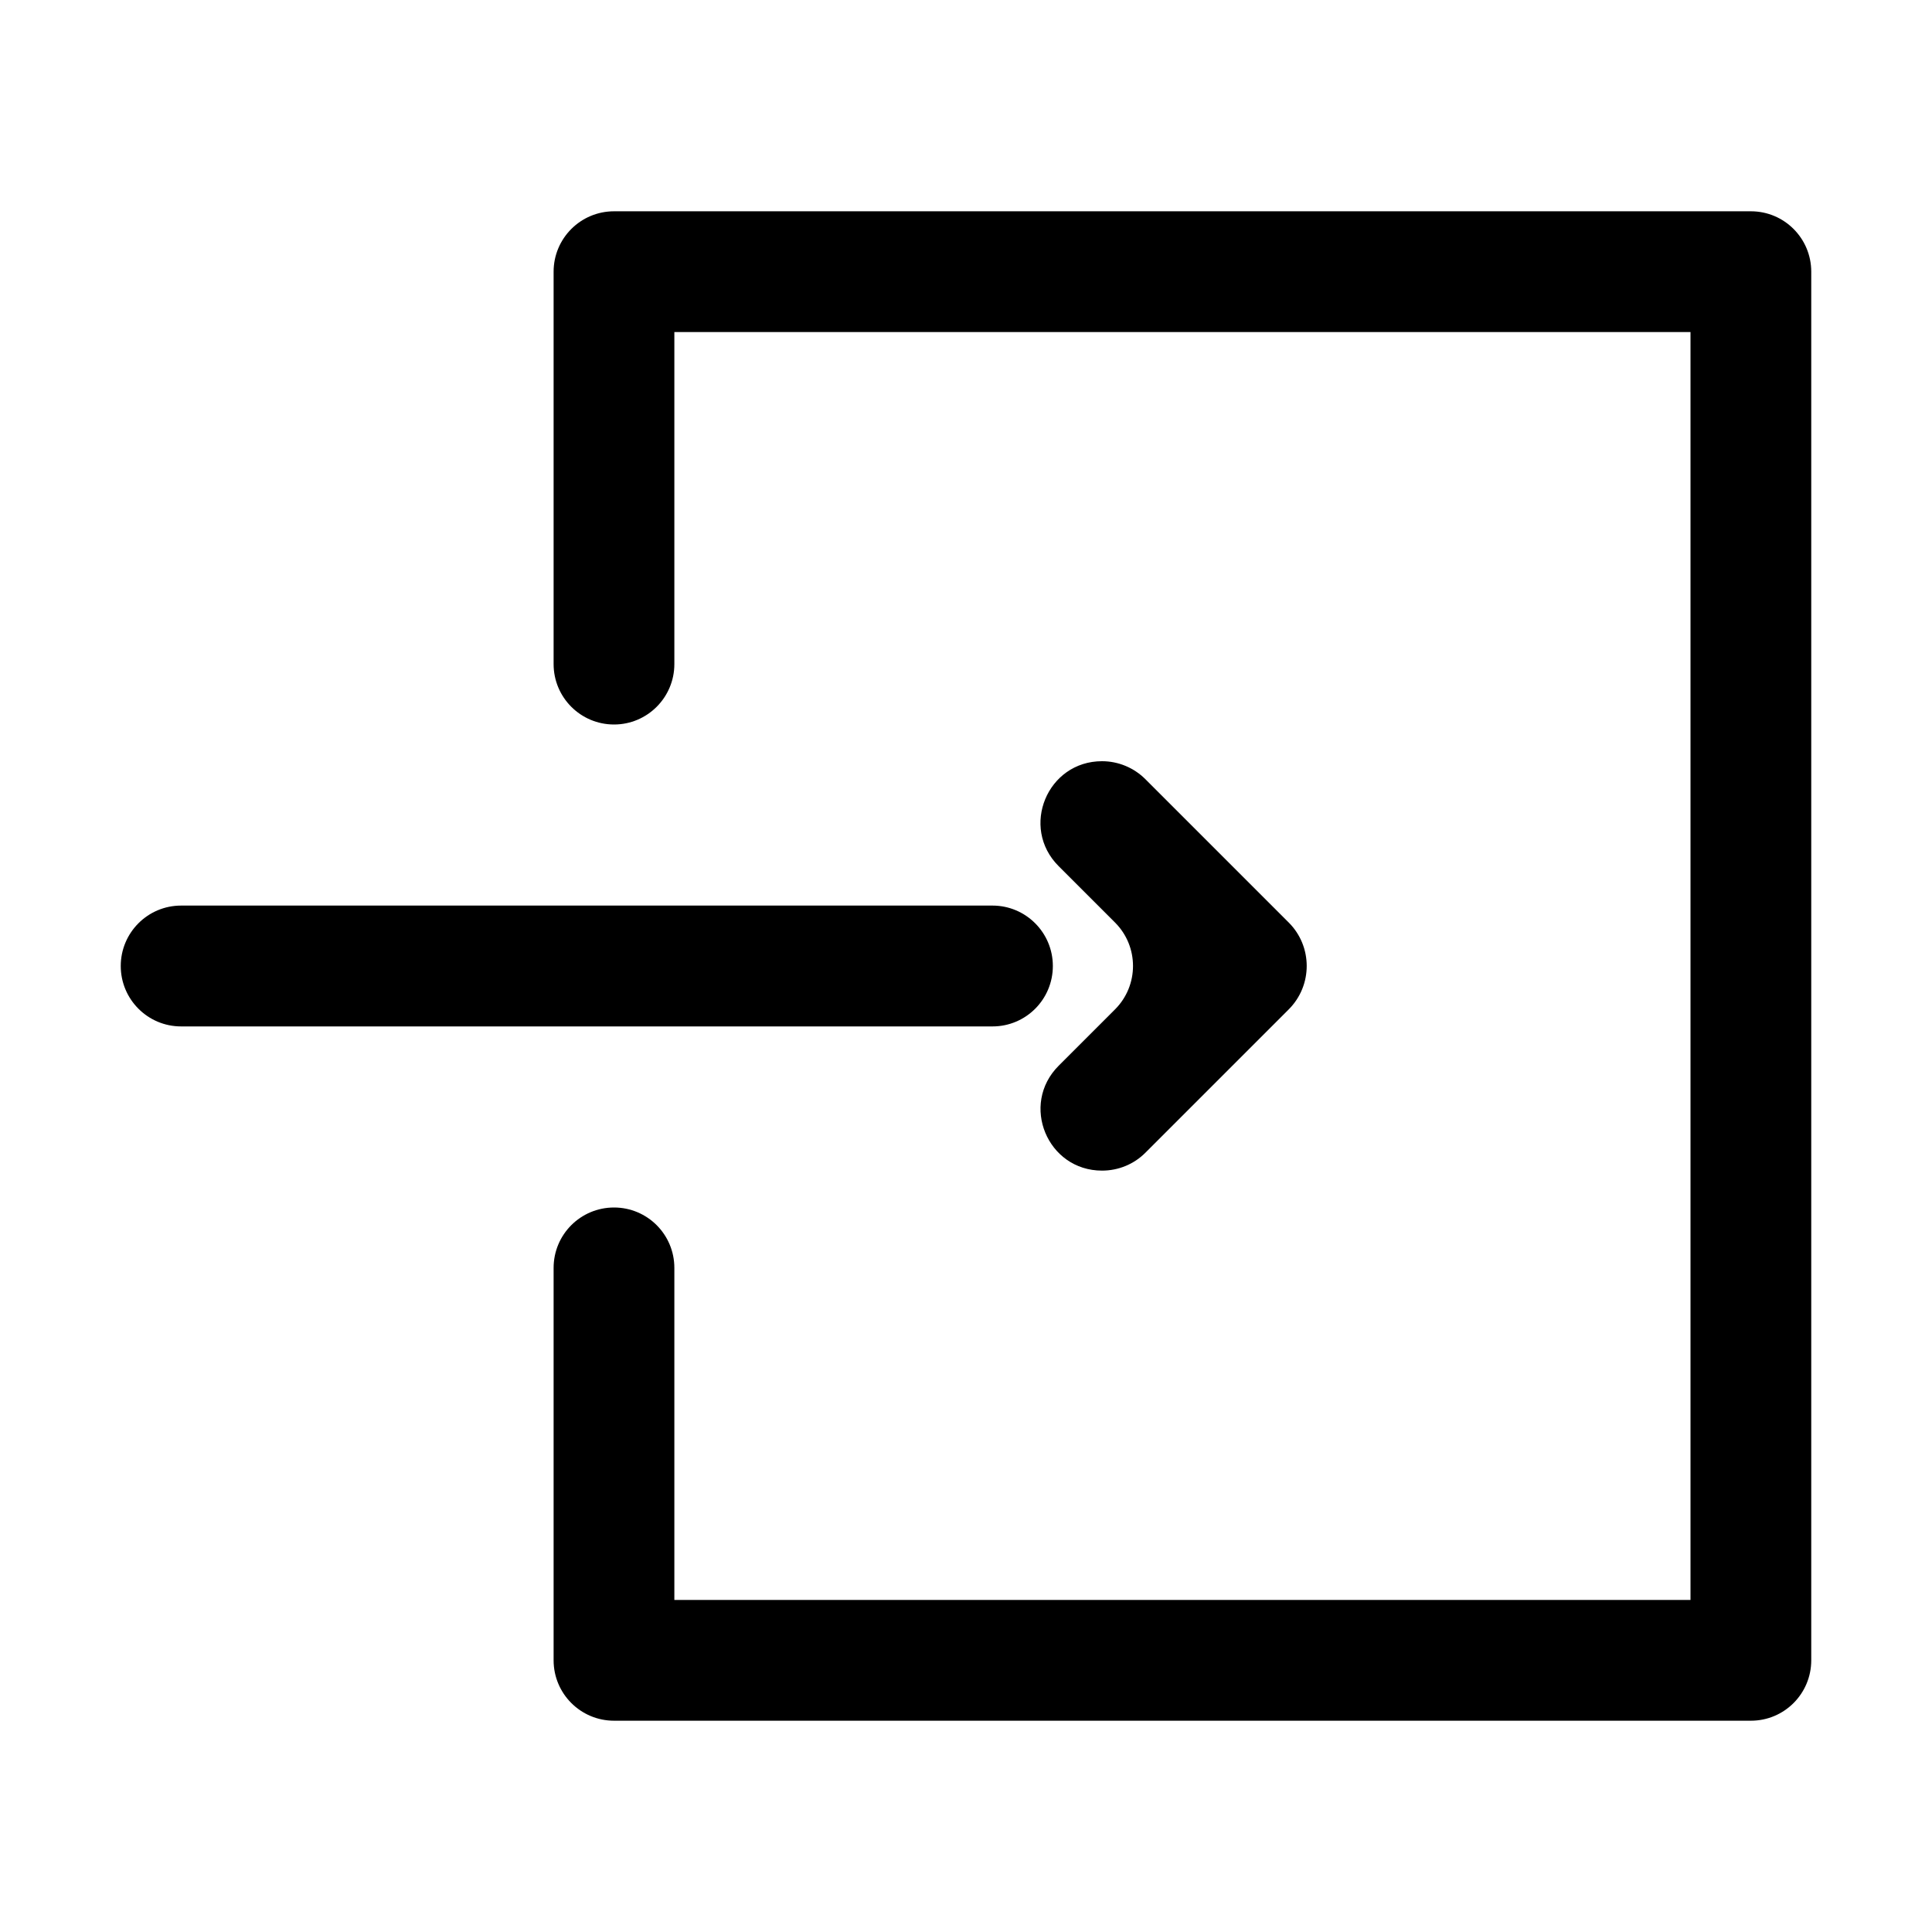
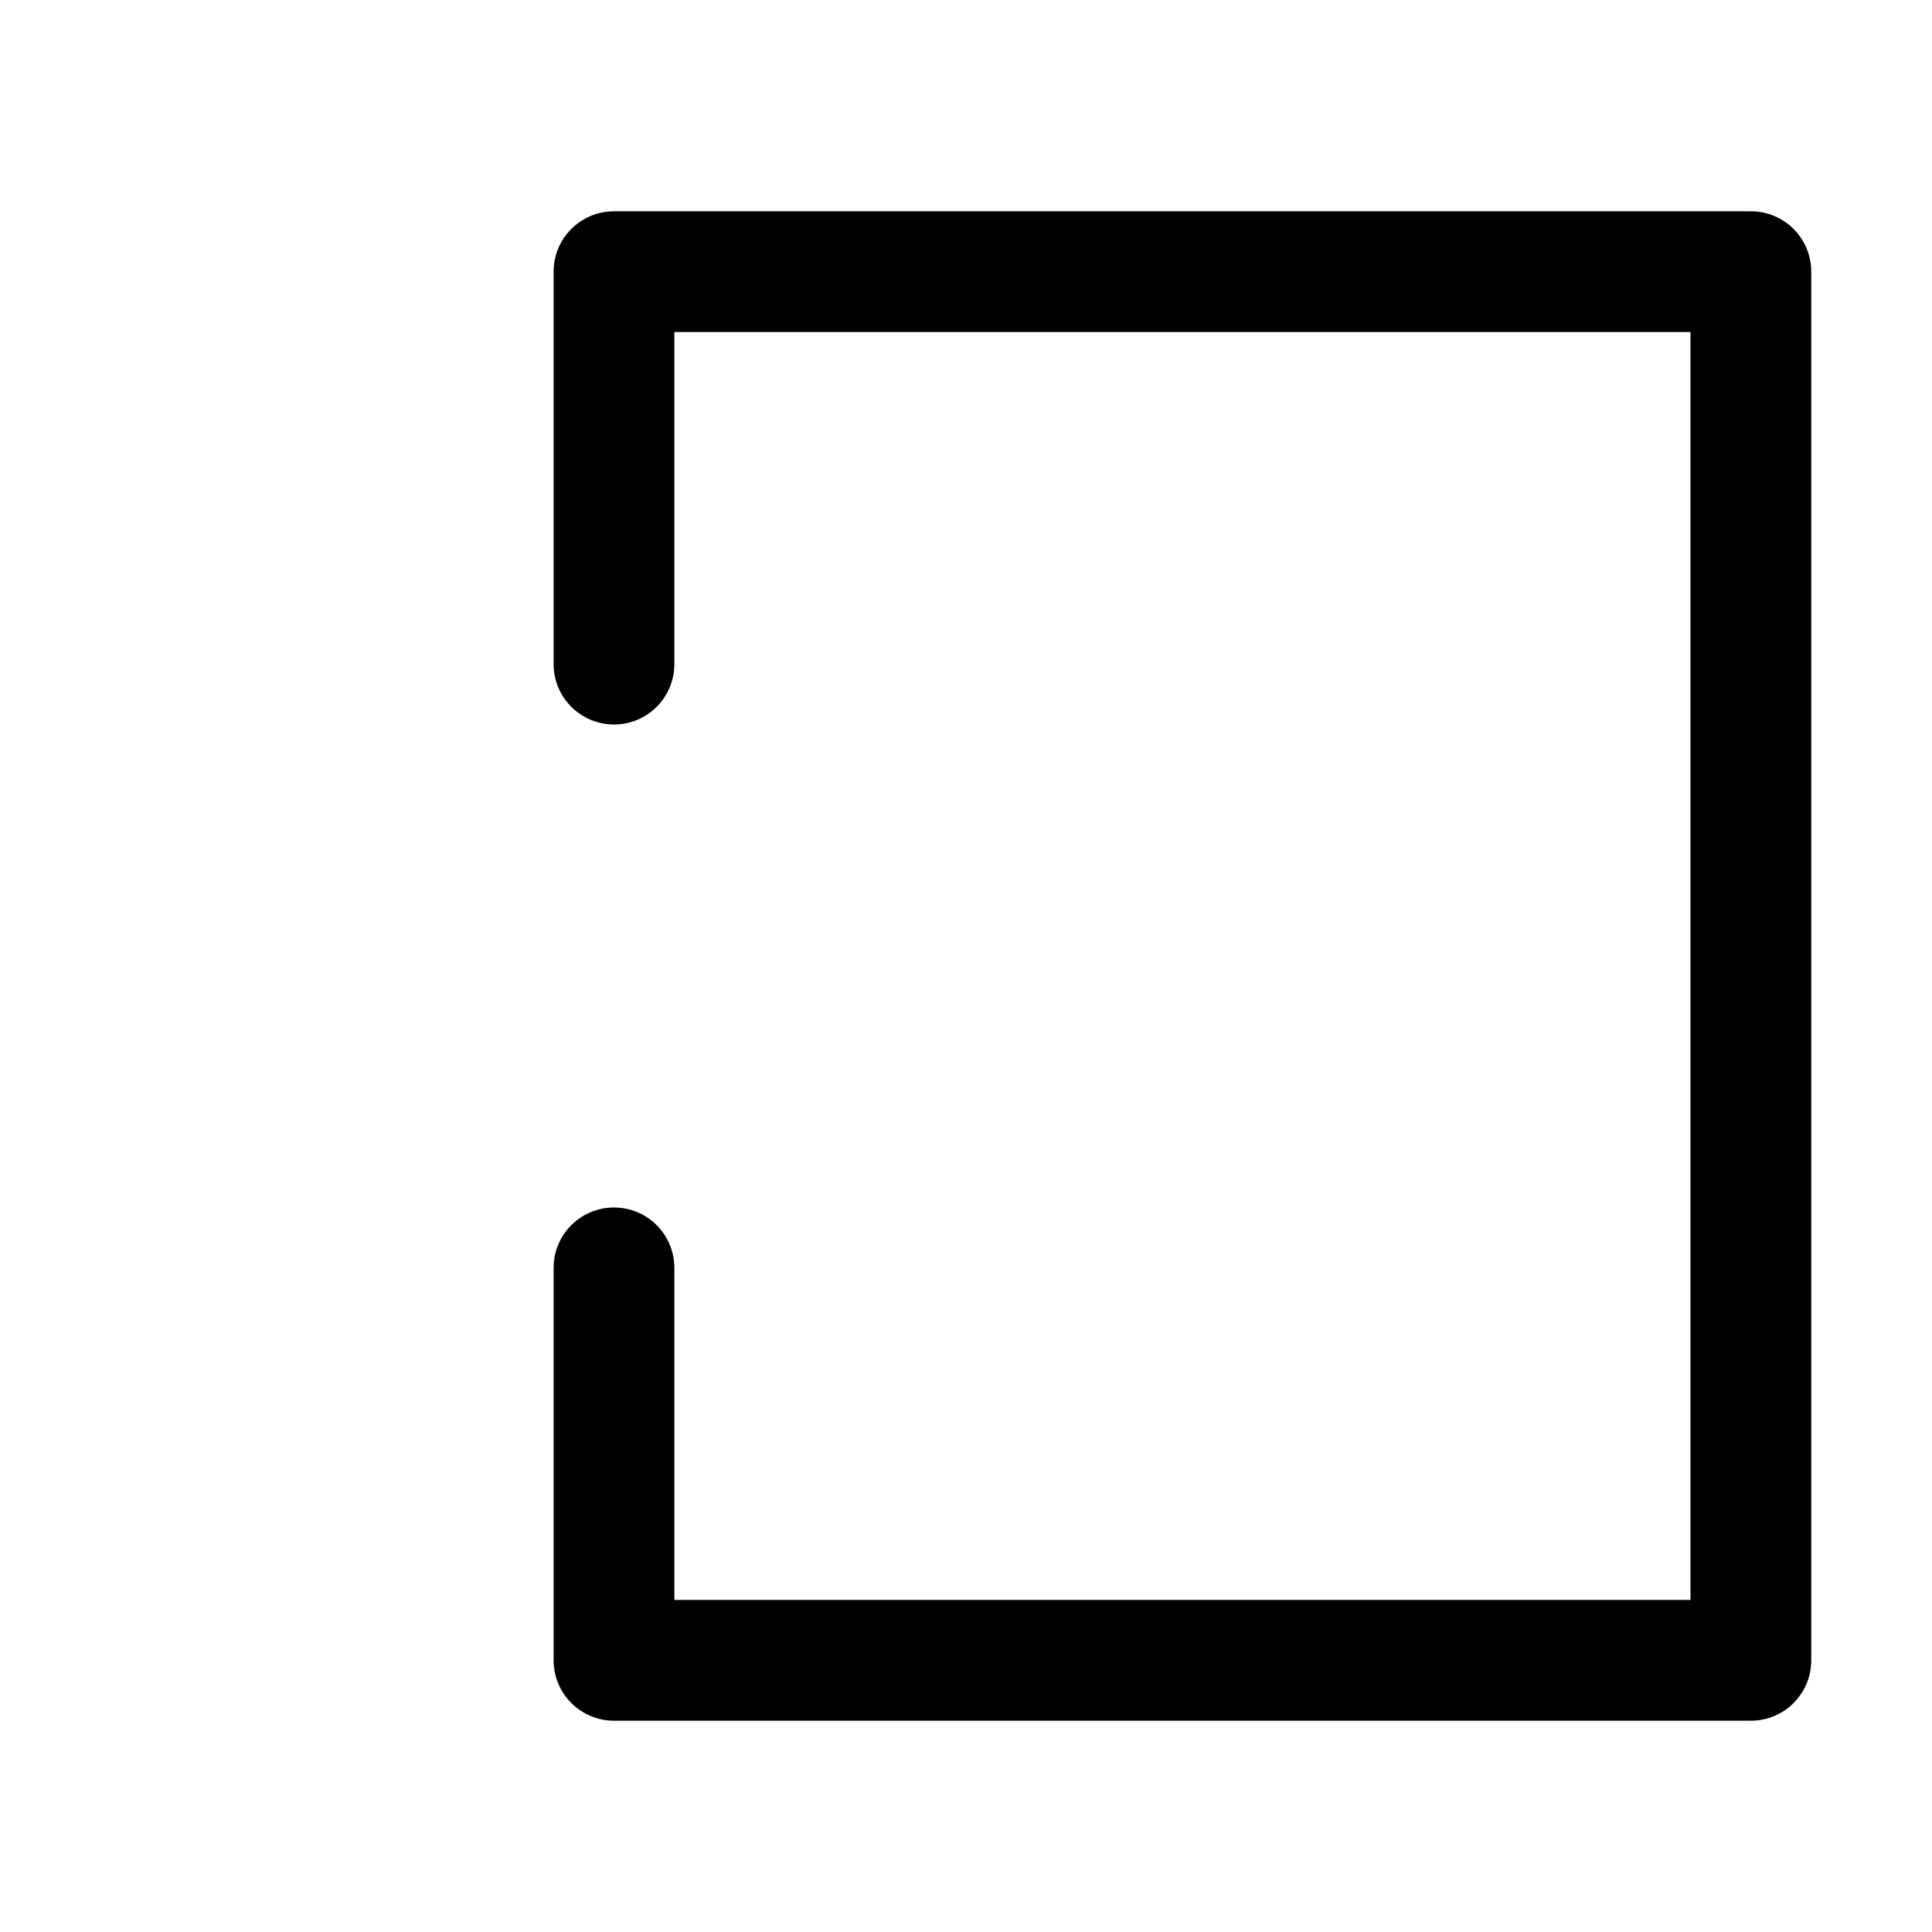
<svg xmlns="http://www.w3.org/2000/svg" width="22" height="22" viewBox="0 0 22 22" fill="none">
  <path d="M19.938 2.406H6.992C6.612 2.406 6.304 2.714 6.304 3.094V7.562C6.304 7.942 6.612 8.25 6.992 8.25C7.371 8.25 7.679 7.942 7.679 7.562V3.781H19.25V18.219H7.679V14.438C7.679 14.057 7.371 13.75 6.992 13.75C6.612 13.75 6.304 14.057 6.304 14.438V18.906C6.304 19.286 6.612 19.594 6.992 19.594H19.938C20.318 19.594 20.625 19.286 20.625 18.906V3.094C20.625 2.714 20.318 2.406 19.938 2.406Z" fill="black" />
-   <path d="M11.989 11C11.989 10.62 11.681 10.312 11.302 10.312H2.062C1.683 10.312 1.375 10.62 1.375 11C1.375 11.38 1.683 11.688 2.062 11.688H11.302C11.682 11.688 11.989 11.38 11.989 11Z" fill="black" />
-   <path d="M12.055 12.136C11.614 12.577 11.926 13.33 12.549 13.33C12.735 13.33 12.913 13.257 13.043 13.126L14.675 11.494C14.948 11.221 14.948 10.778 14.675 10.505L13.043 8.873C12.912 8.742 12.734 8.668 12.549 8.668C11.925 8.668 11.613 9.422 12.055 9.863L12.697 10.505C12.97 10.778 12.97 11.221 12.697 11.494L12.055 12.136Z" fill="black" />
</svg>